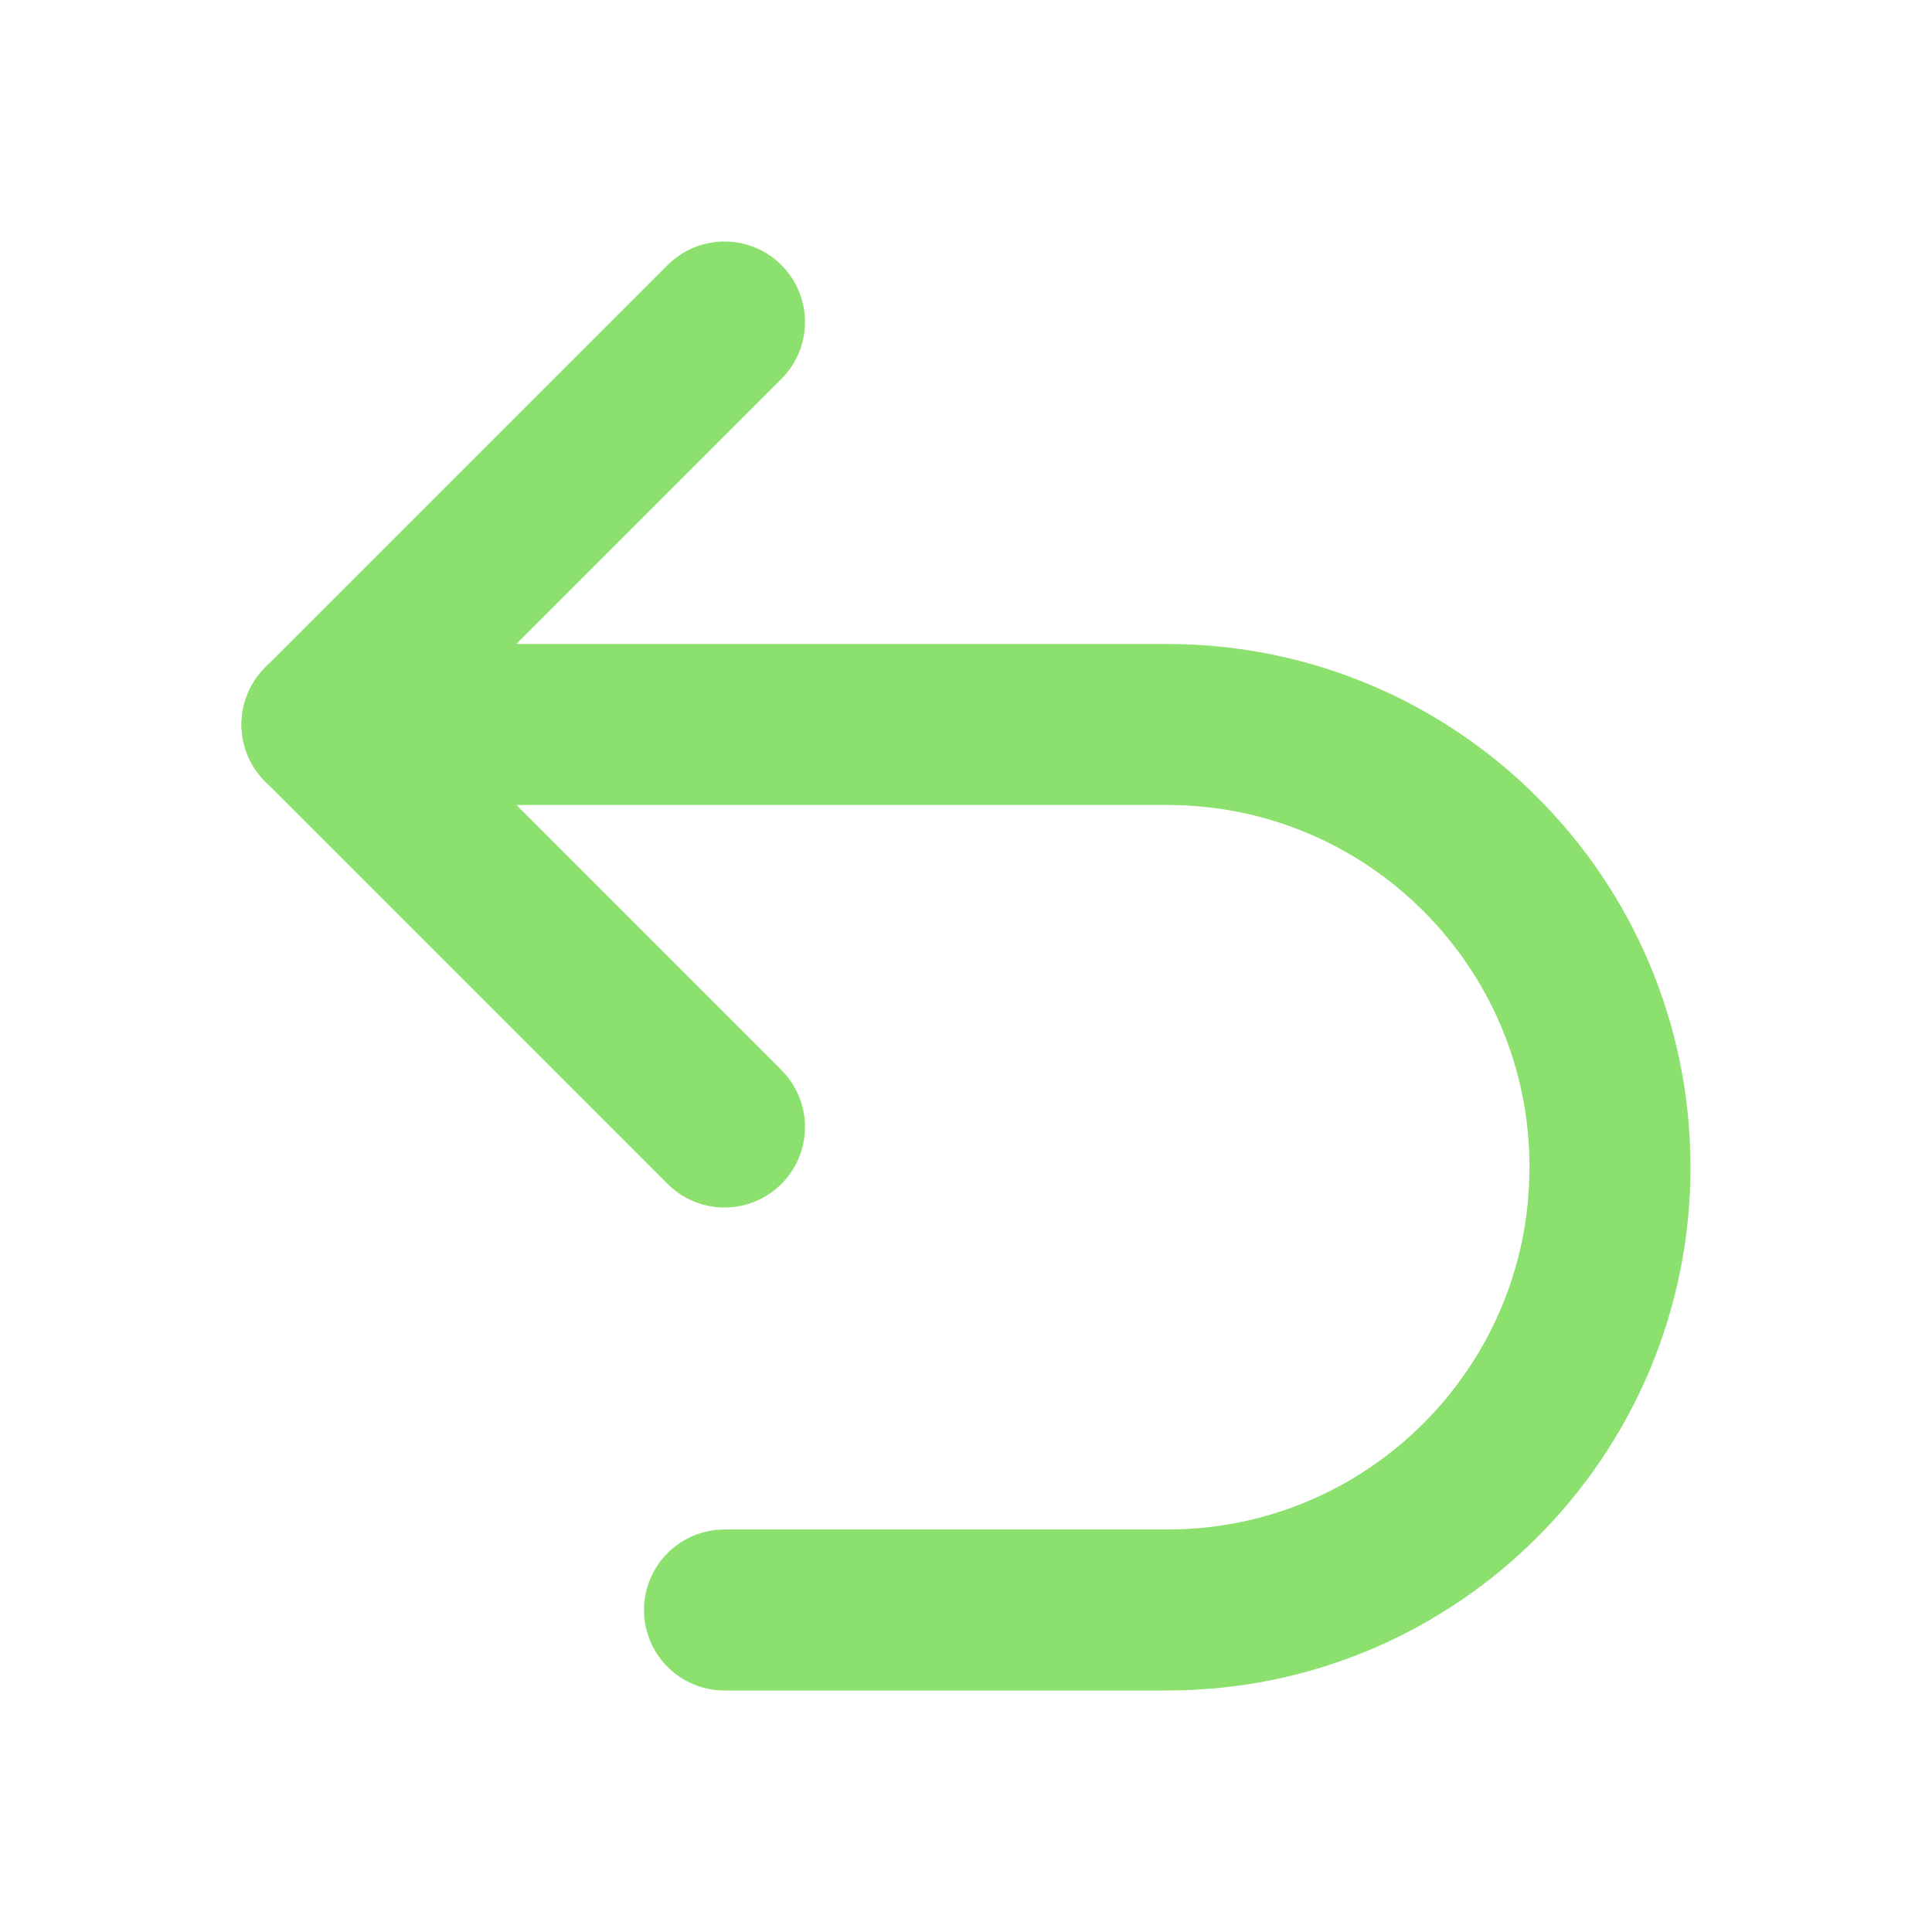
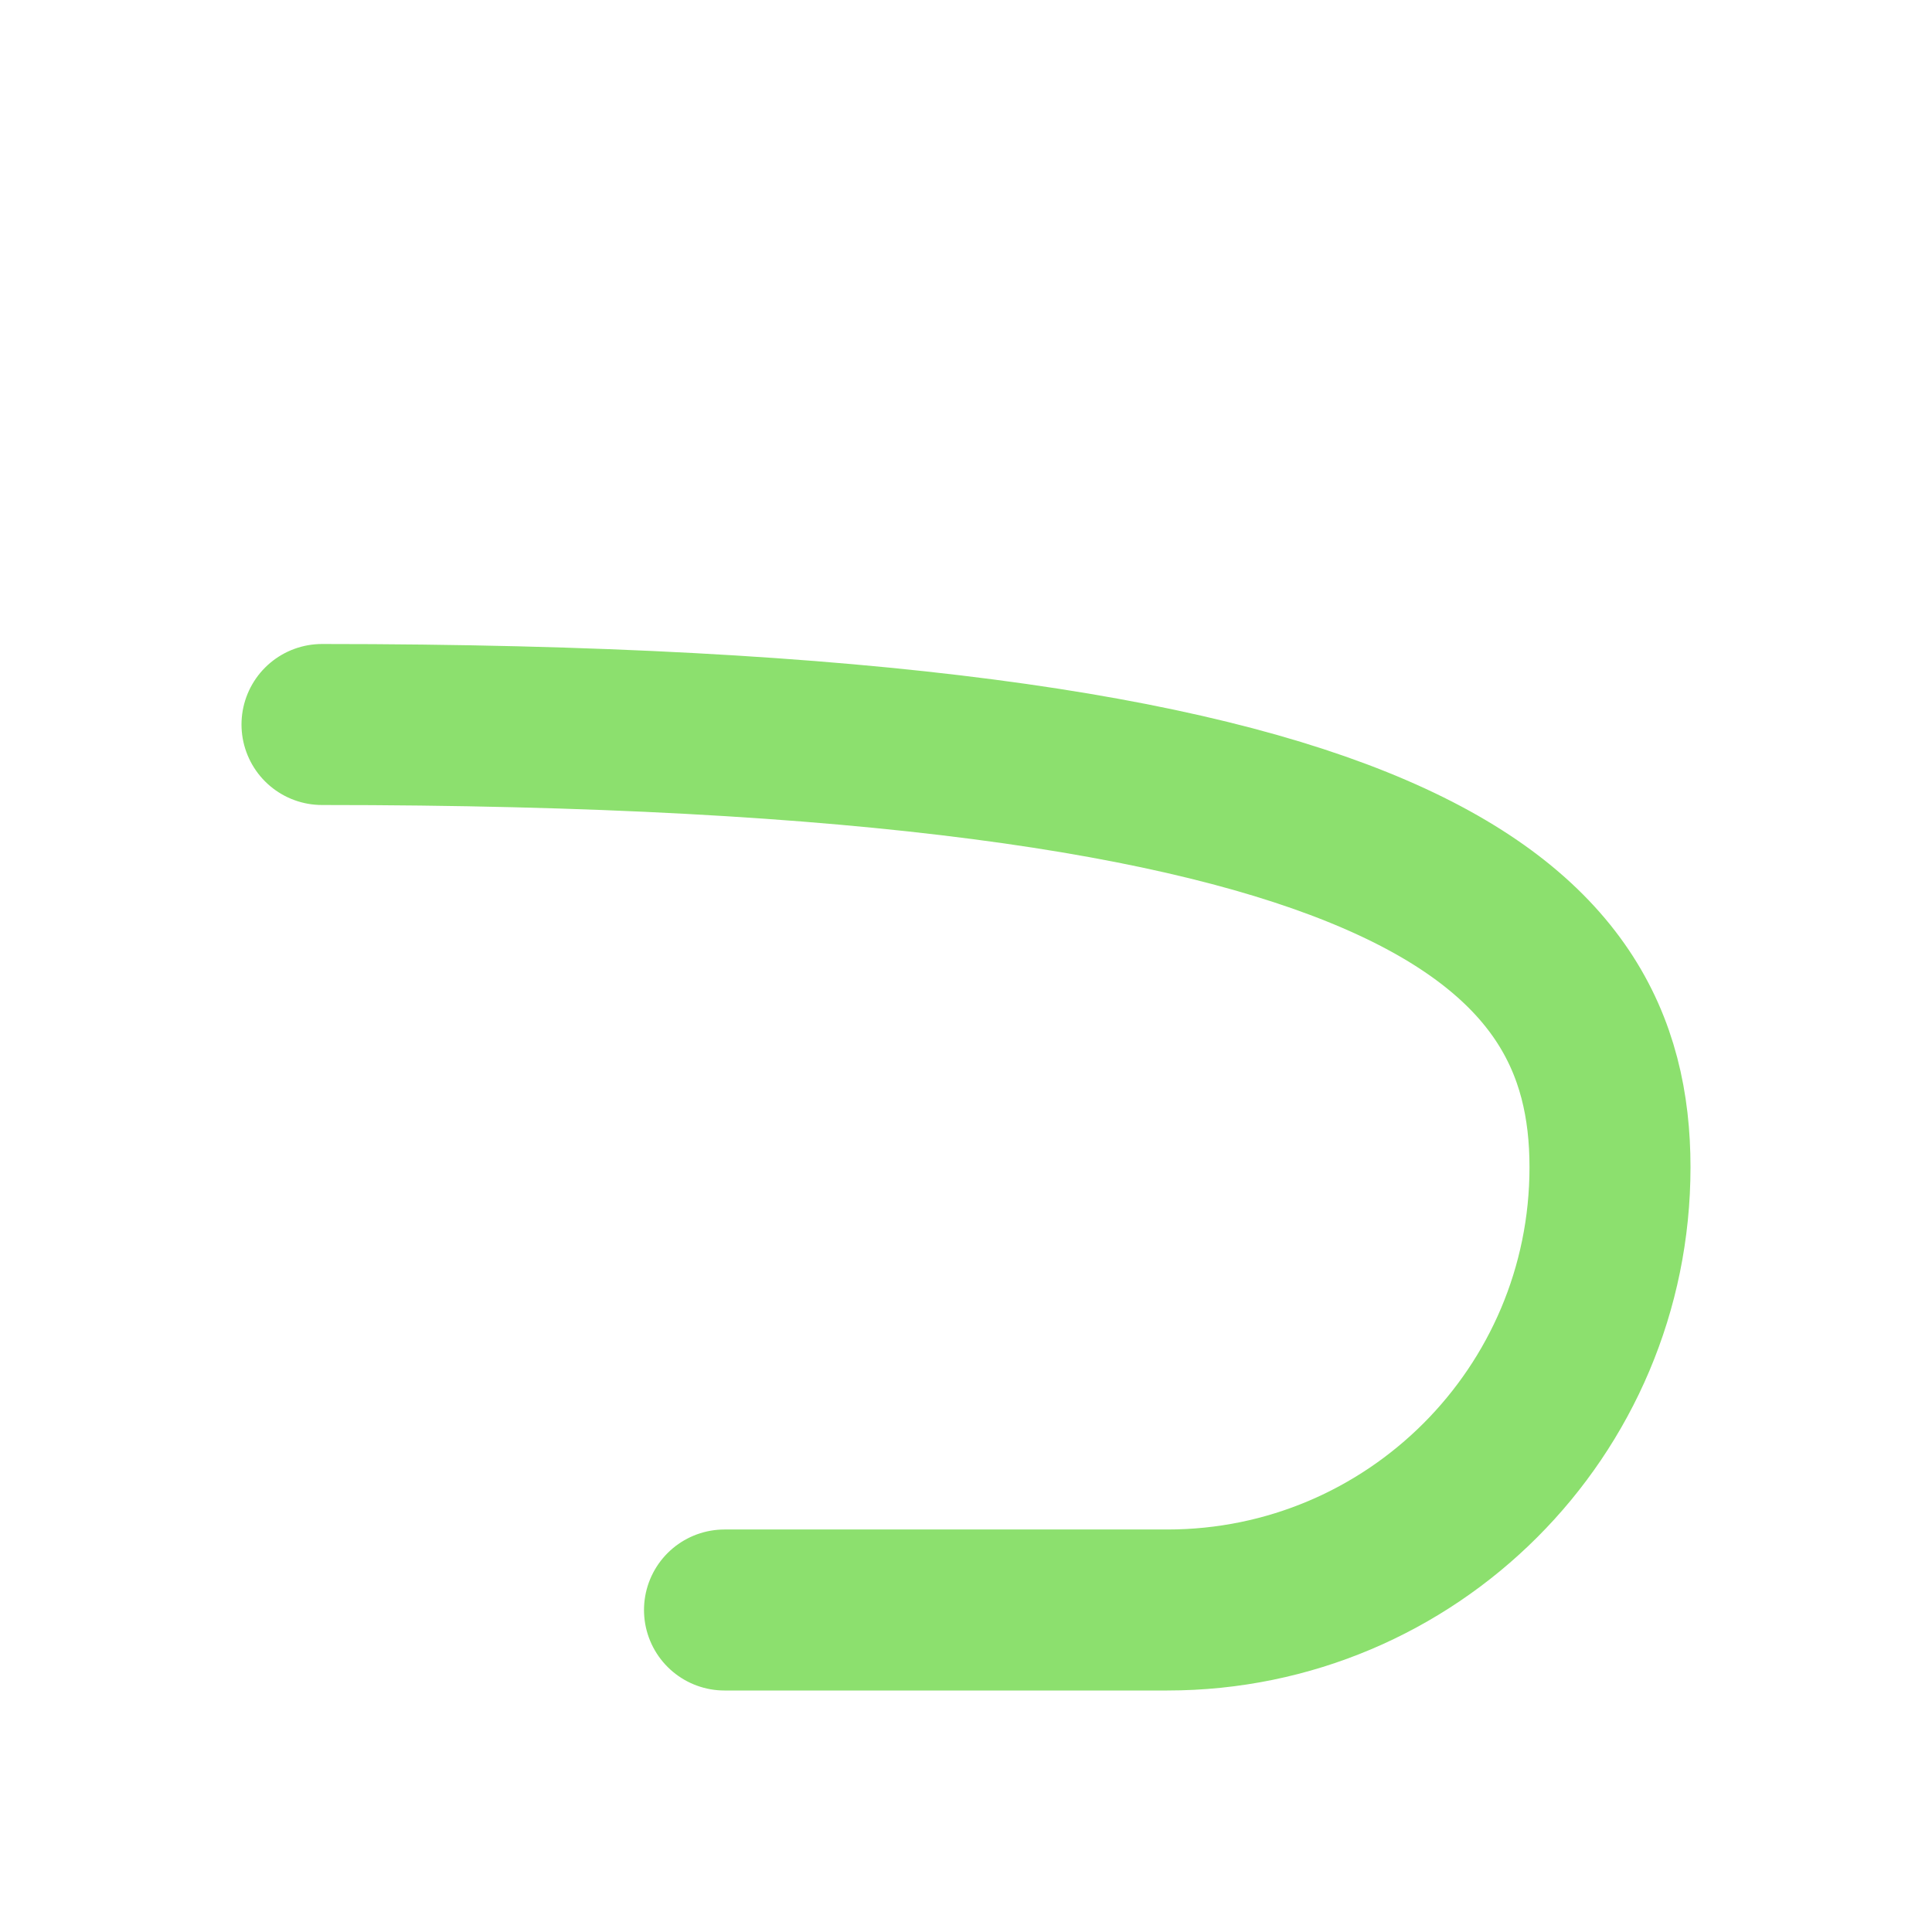
<svg xmlns="http://www.w3.org/2000/svg" width="24" height="24" viewBox="0 0 24 24" fill="none">
-   <path d="M9 14L4 9L9 4" stroke="#8CE06E" stroke-width="2" stroke-linecap="round" stroke-linejoin="round" />
-   <path d="M4 9L14.5 9C17.538 9 20 11.462 20 14.5V14.5C20 17.538 17.538 20 14.5 20L9 20" stroke="#8CE06E" stroke-width="2" stroke-linecap="round" stroke-linejoin="round" />
+   <path d="M4 9C17.538 9 20 11.462 20 14.5V14.5C20 17.538 17.538 20 14.5 20L9 20" stroke="#8CE06E" stroke-width="2" stroke-linecap="round" stroke-linejoin="round" />
</svg>